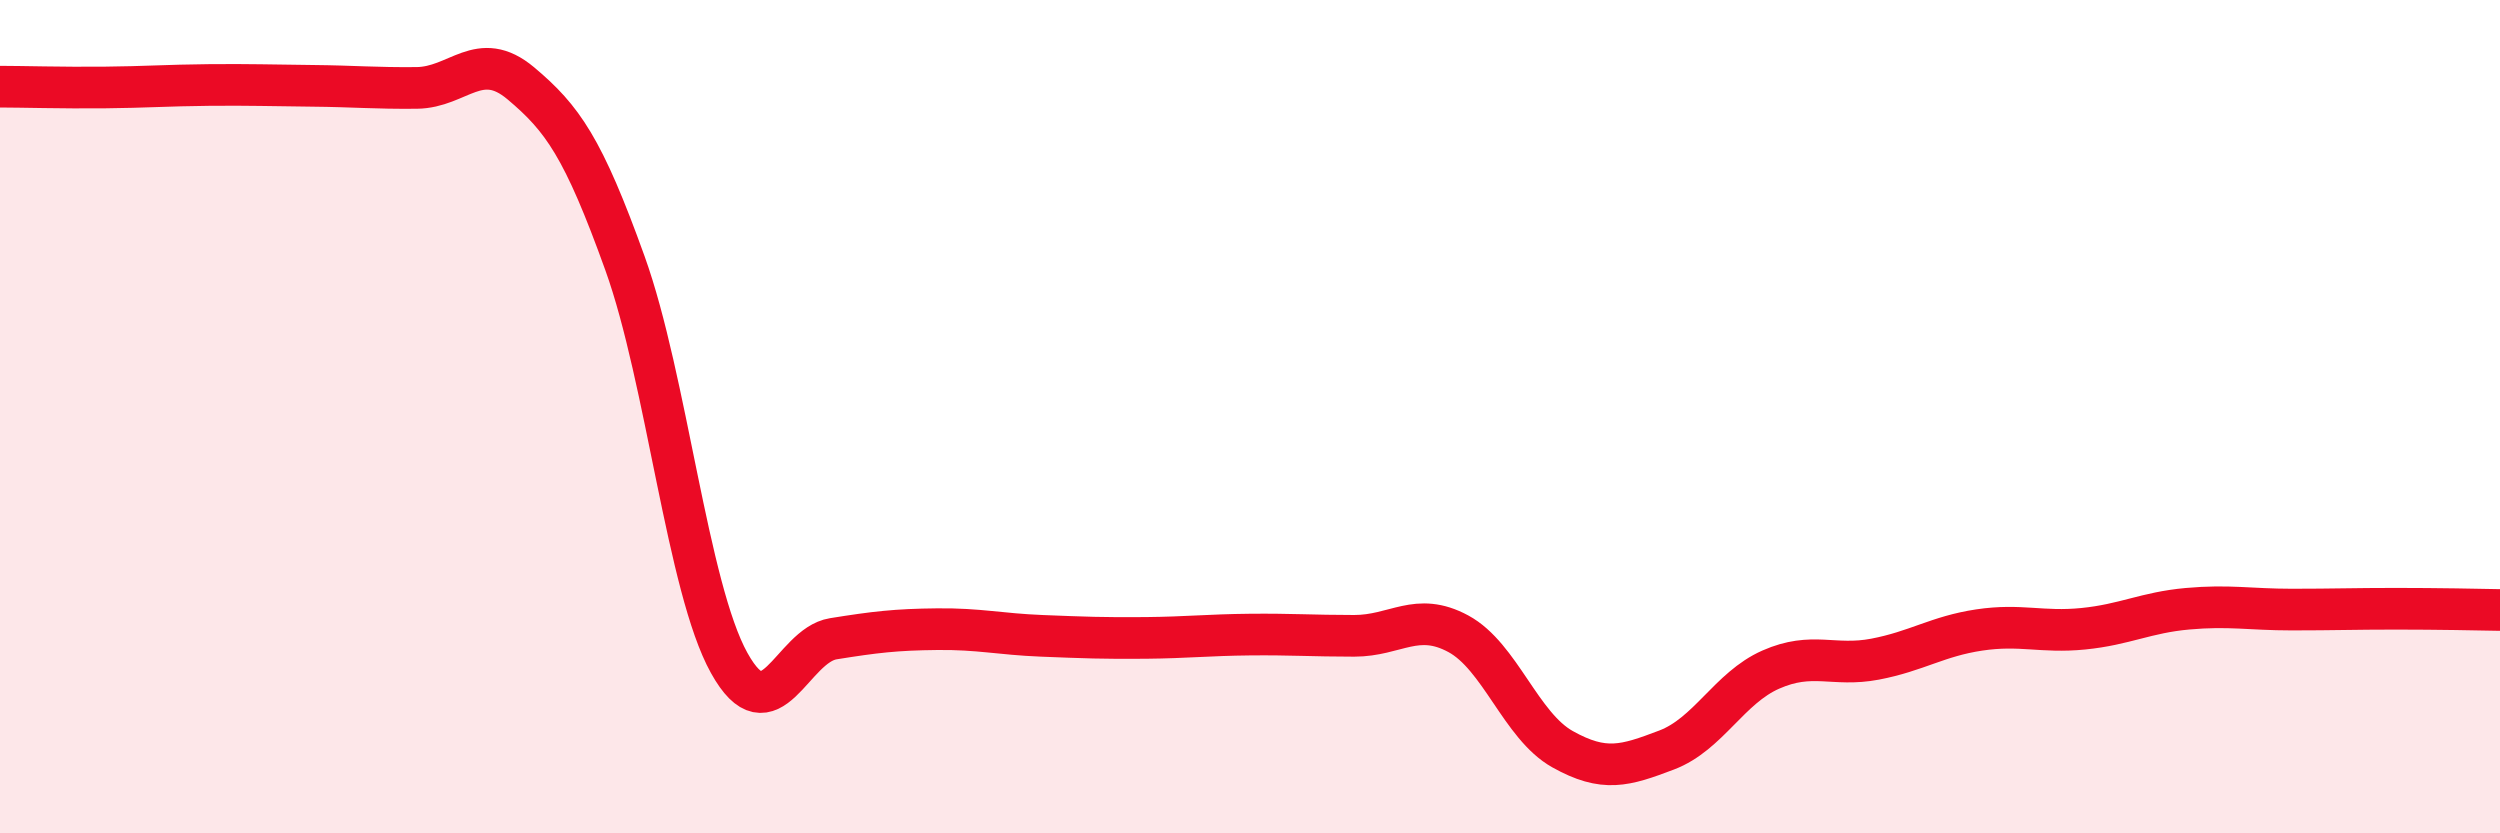
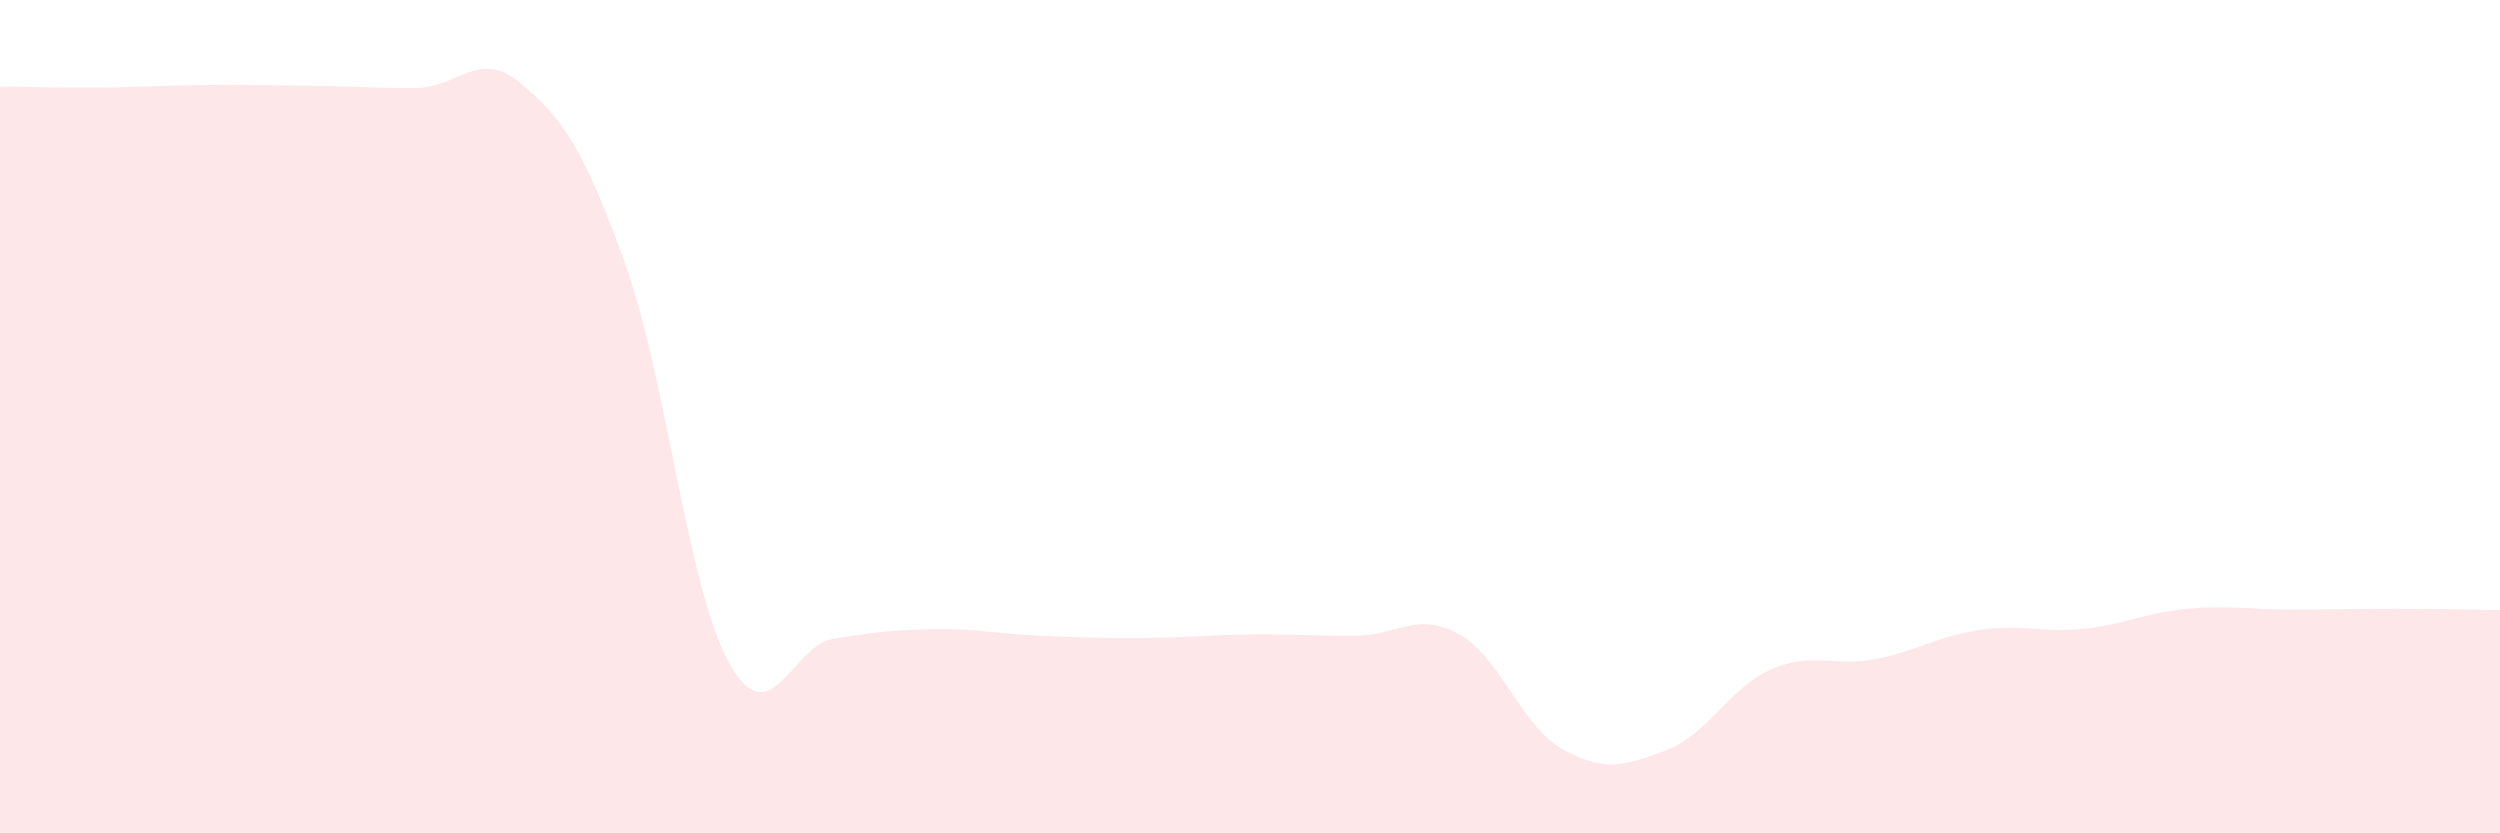
<svg xmlns="http://www.w3.org/2000/svg" width="60" height="20" viewBox="0 0 60 20">
  <path d="M 0,2.08 C 0.5,2.08 1.5,2.11 2.5,2.1 C 3.5,2.09 4,2.05 5,2.04 C 6,2.03 6.5,2.05 7.5,2.06 C 8.5,2.07 9,2.12 10,2.11 C 11,2.1 11.5,1.16 12.5,2 C 13.5,2.84 14,3.54 15,6.32 C 16,9.1 16.5,14.11 17.5,15.91 C 18.5,17.71 19,15.49 20,15.33 C 21,15.17 21.5,15.11 22.5,15.1 C 23.5,15.09 24,15.22 25,15.26 C 26,15.3 26.5,15.32 27.5,15.31 C 28.5,15.3 29,15.24 30,15.23 C 31,15.22 31.5,15.26 32.5,15.26 C 33.5,15.26 34,14.67 35,15.21 C 36,15.75 36.5,17.42 37.5,17.98 C 38.5,18.54 39,18.38 40,18 C 41,17.62 41.5,16.51 42.5,16.07 C 43.5,15.63 44,16.01 45,15.82 C 46,15.63 46.5,15.27 47.5,15.12 C 48.5,14.97 49,15.19 50,15.09 C 51,14.99 51.5,14.7 52.5,14.61 C 53.5,14.52 54,14.63 55,14.63 C 56,14.63 56.5,14.61 57.5,14.61 C 58.5,14.61 59.5,14.63 60,14.64L60 20L0 20Z" fill="#EB0A25" opacity="0.1" stroke-linecap="round" stroke-linejoin="round" />
-   <path d="M 0,2.08 C 0.5,2.08 1.5,2.11 2.5,2.1 C 3.5,2.09 4,2.05 5,2.04 C 6,2.03 6.5,2.05 7.5,2.06 C 8.5,2.07 9,2.12 10,2.11 C 11,2.1 11.5,1.16 12.5,2 C 13.5,2.84 14,3.54 15,6.32 C 16,9.1 16.5,14.11 17.5,15.91 C 18.5,17.71 19,15.49 20,15.33 C 21,15.17 21.5,15.11 22.5,15.1 C 23.5,15.09 24,15.22 25,15.26 C 26,15.3 26.5,15.32 27.5,15.31 C 28.5,15.3 29,15.24 30,15.23 C 31,15.22 31.5,15.26 32.5,15.26 C 33.5,15.26 34,14.67 35,15.21 C 36,15.75 36.5,17.42 37.5,17.98 C 38.5,18.54 39,18.38 40,18 C 41,17.62 41.5,16.51 42.5,16.07 C 43.5,15.63 44,16.01 45,15.82 C 46,15.63 46.5,15.27 47.5,15.12 C 48.5,14.97 49,15.19 50,15.09 C 51,14.99 51.5,14.7 52.5,14.61 C 53.5,14.52 54,14.63 55,14.63 C 56,14.63 56.5,14.61 57.5,14.61 C 58.5,14.61 59.5,14.63 60,14.64" stroke="#EB0A25" stroke-width="1" fill="none" stroke-linecap="round" stroke-linejoin="round" />
</svg>